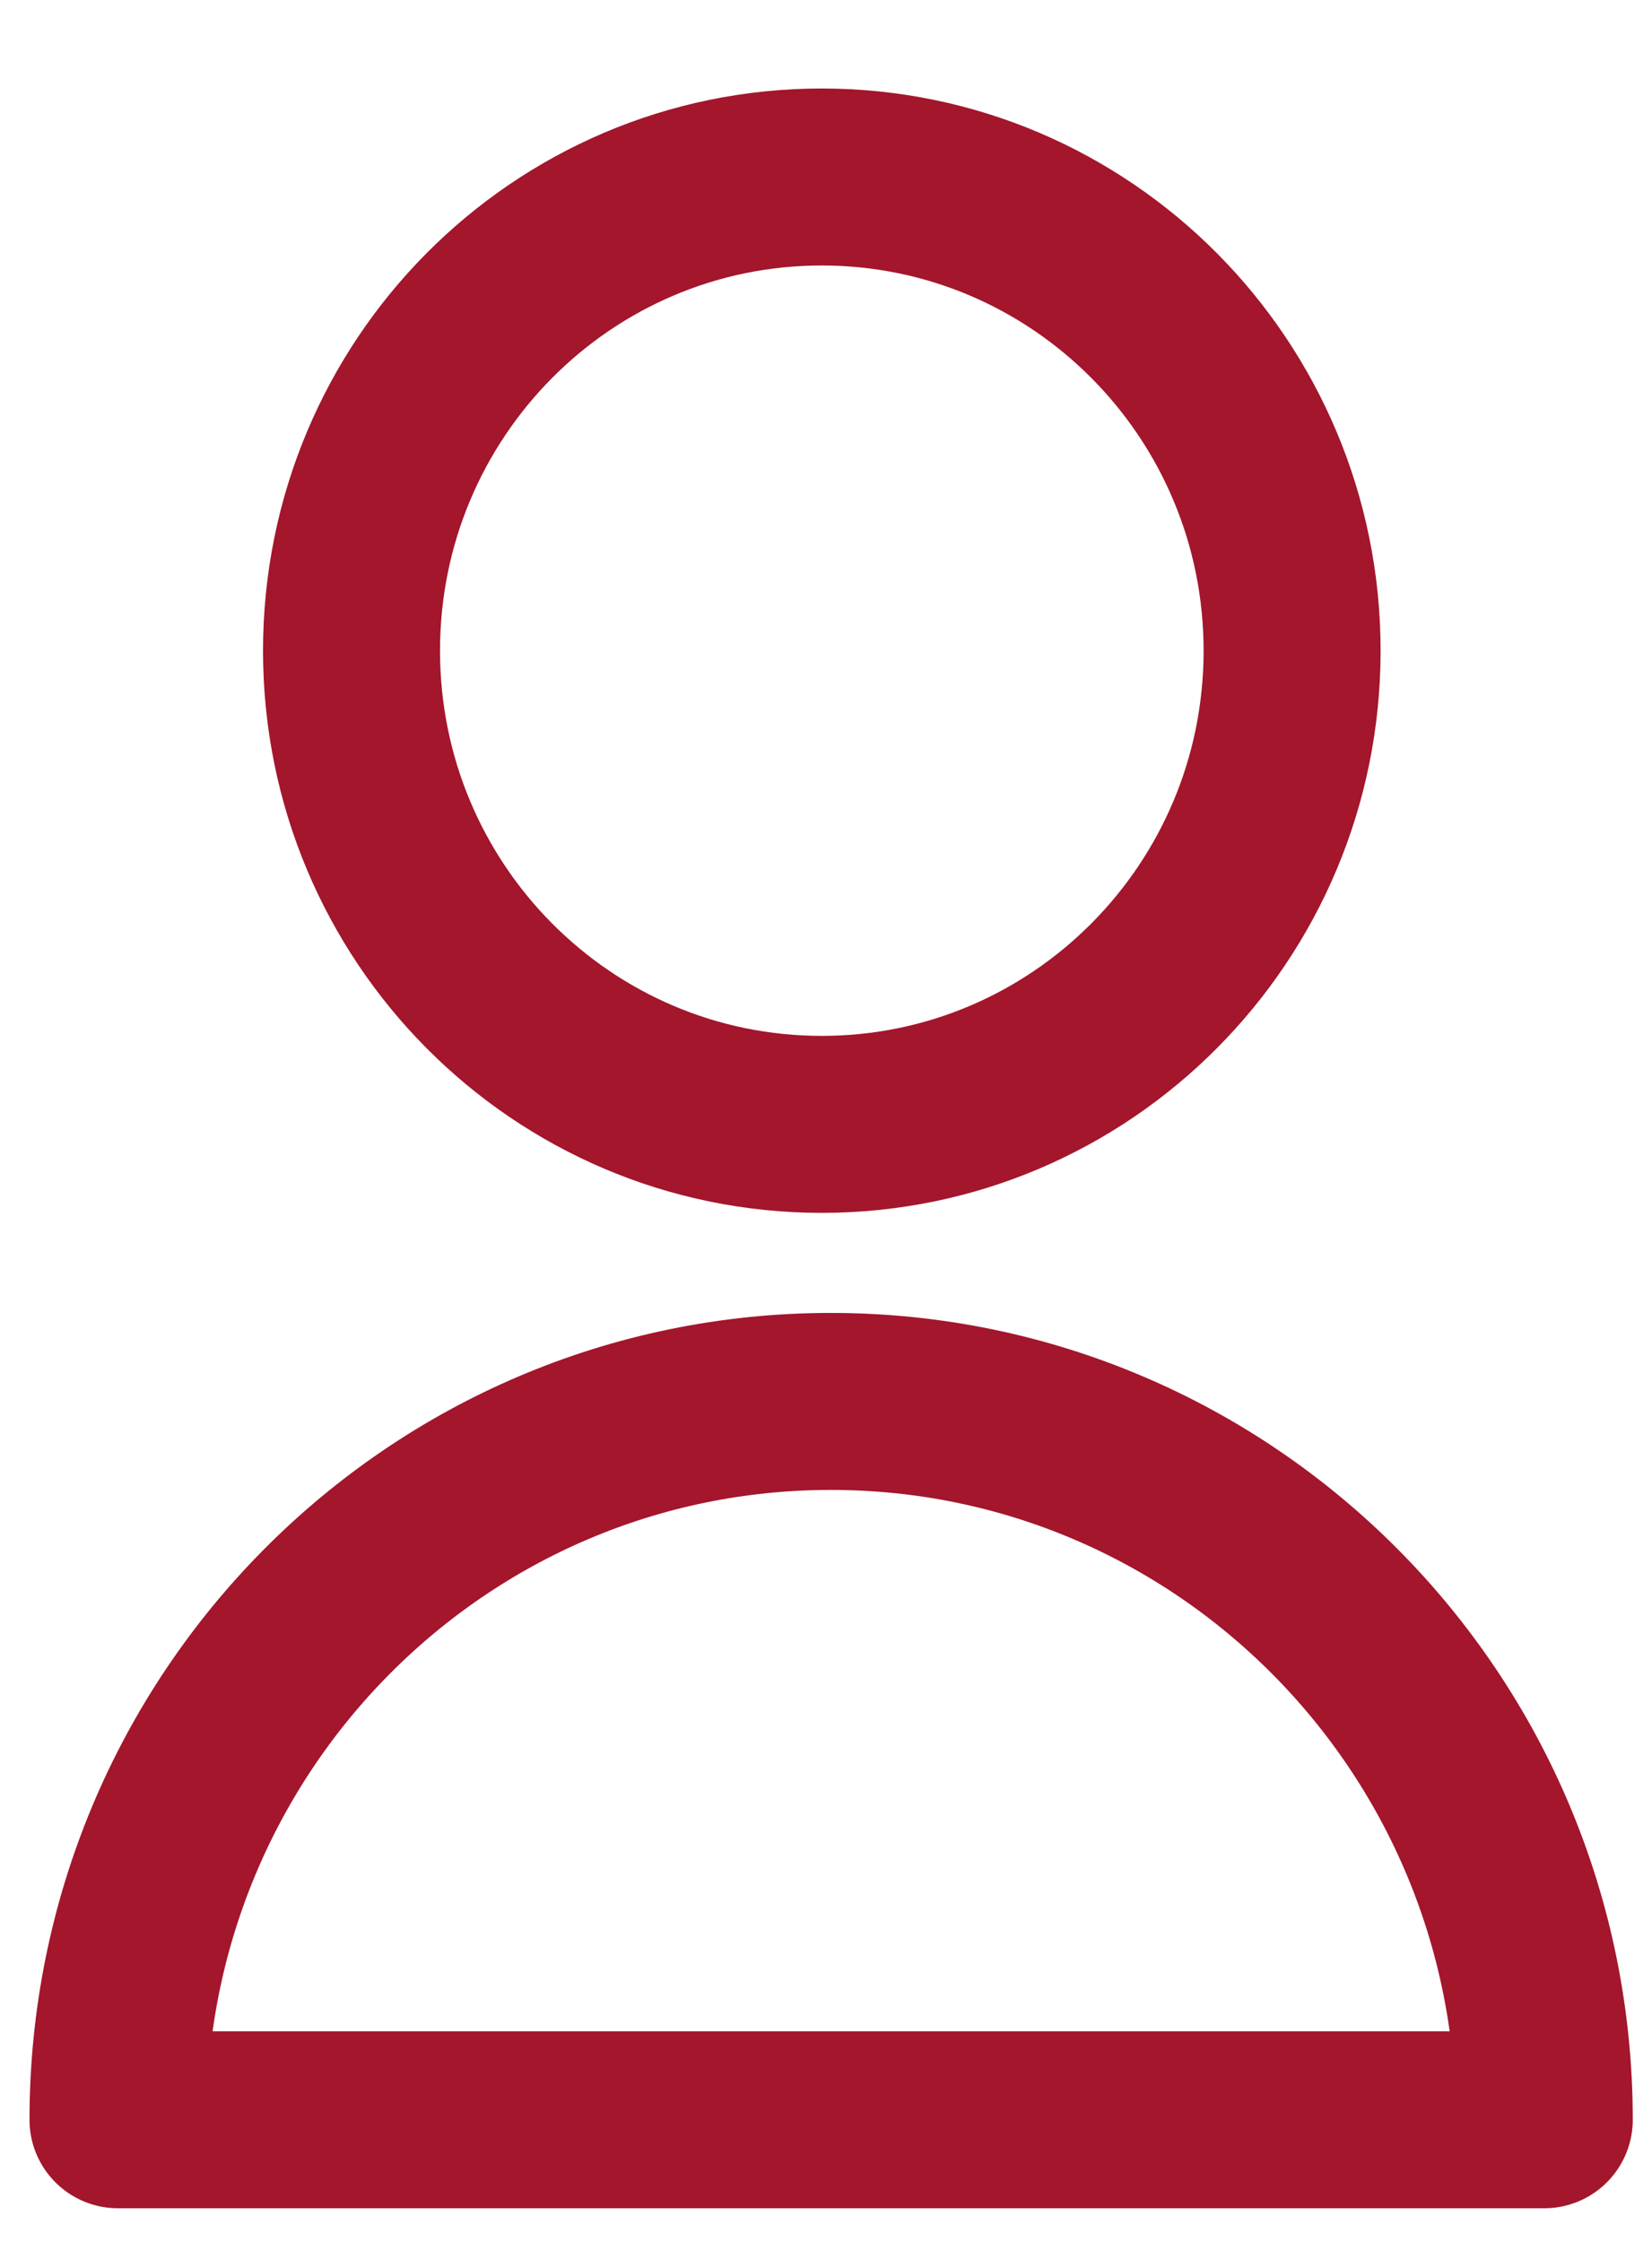
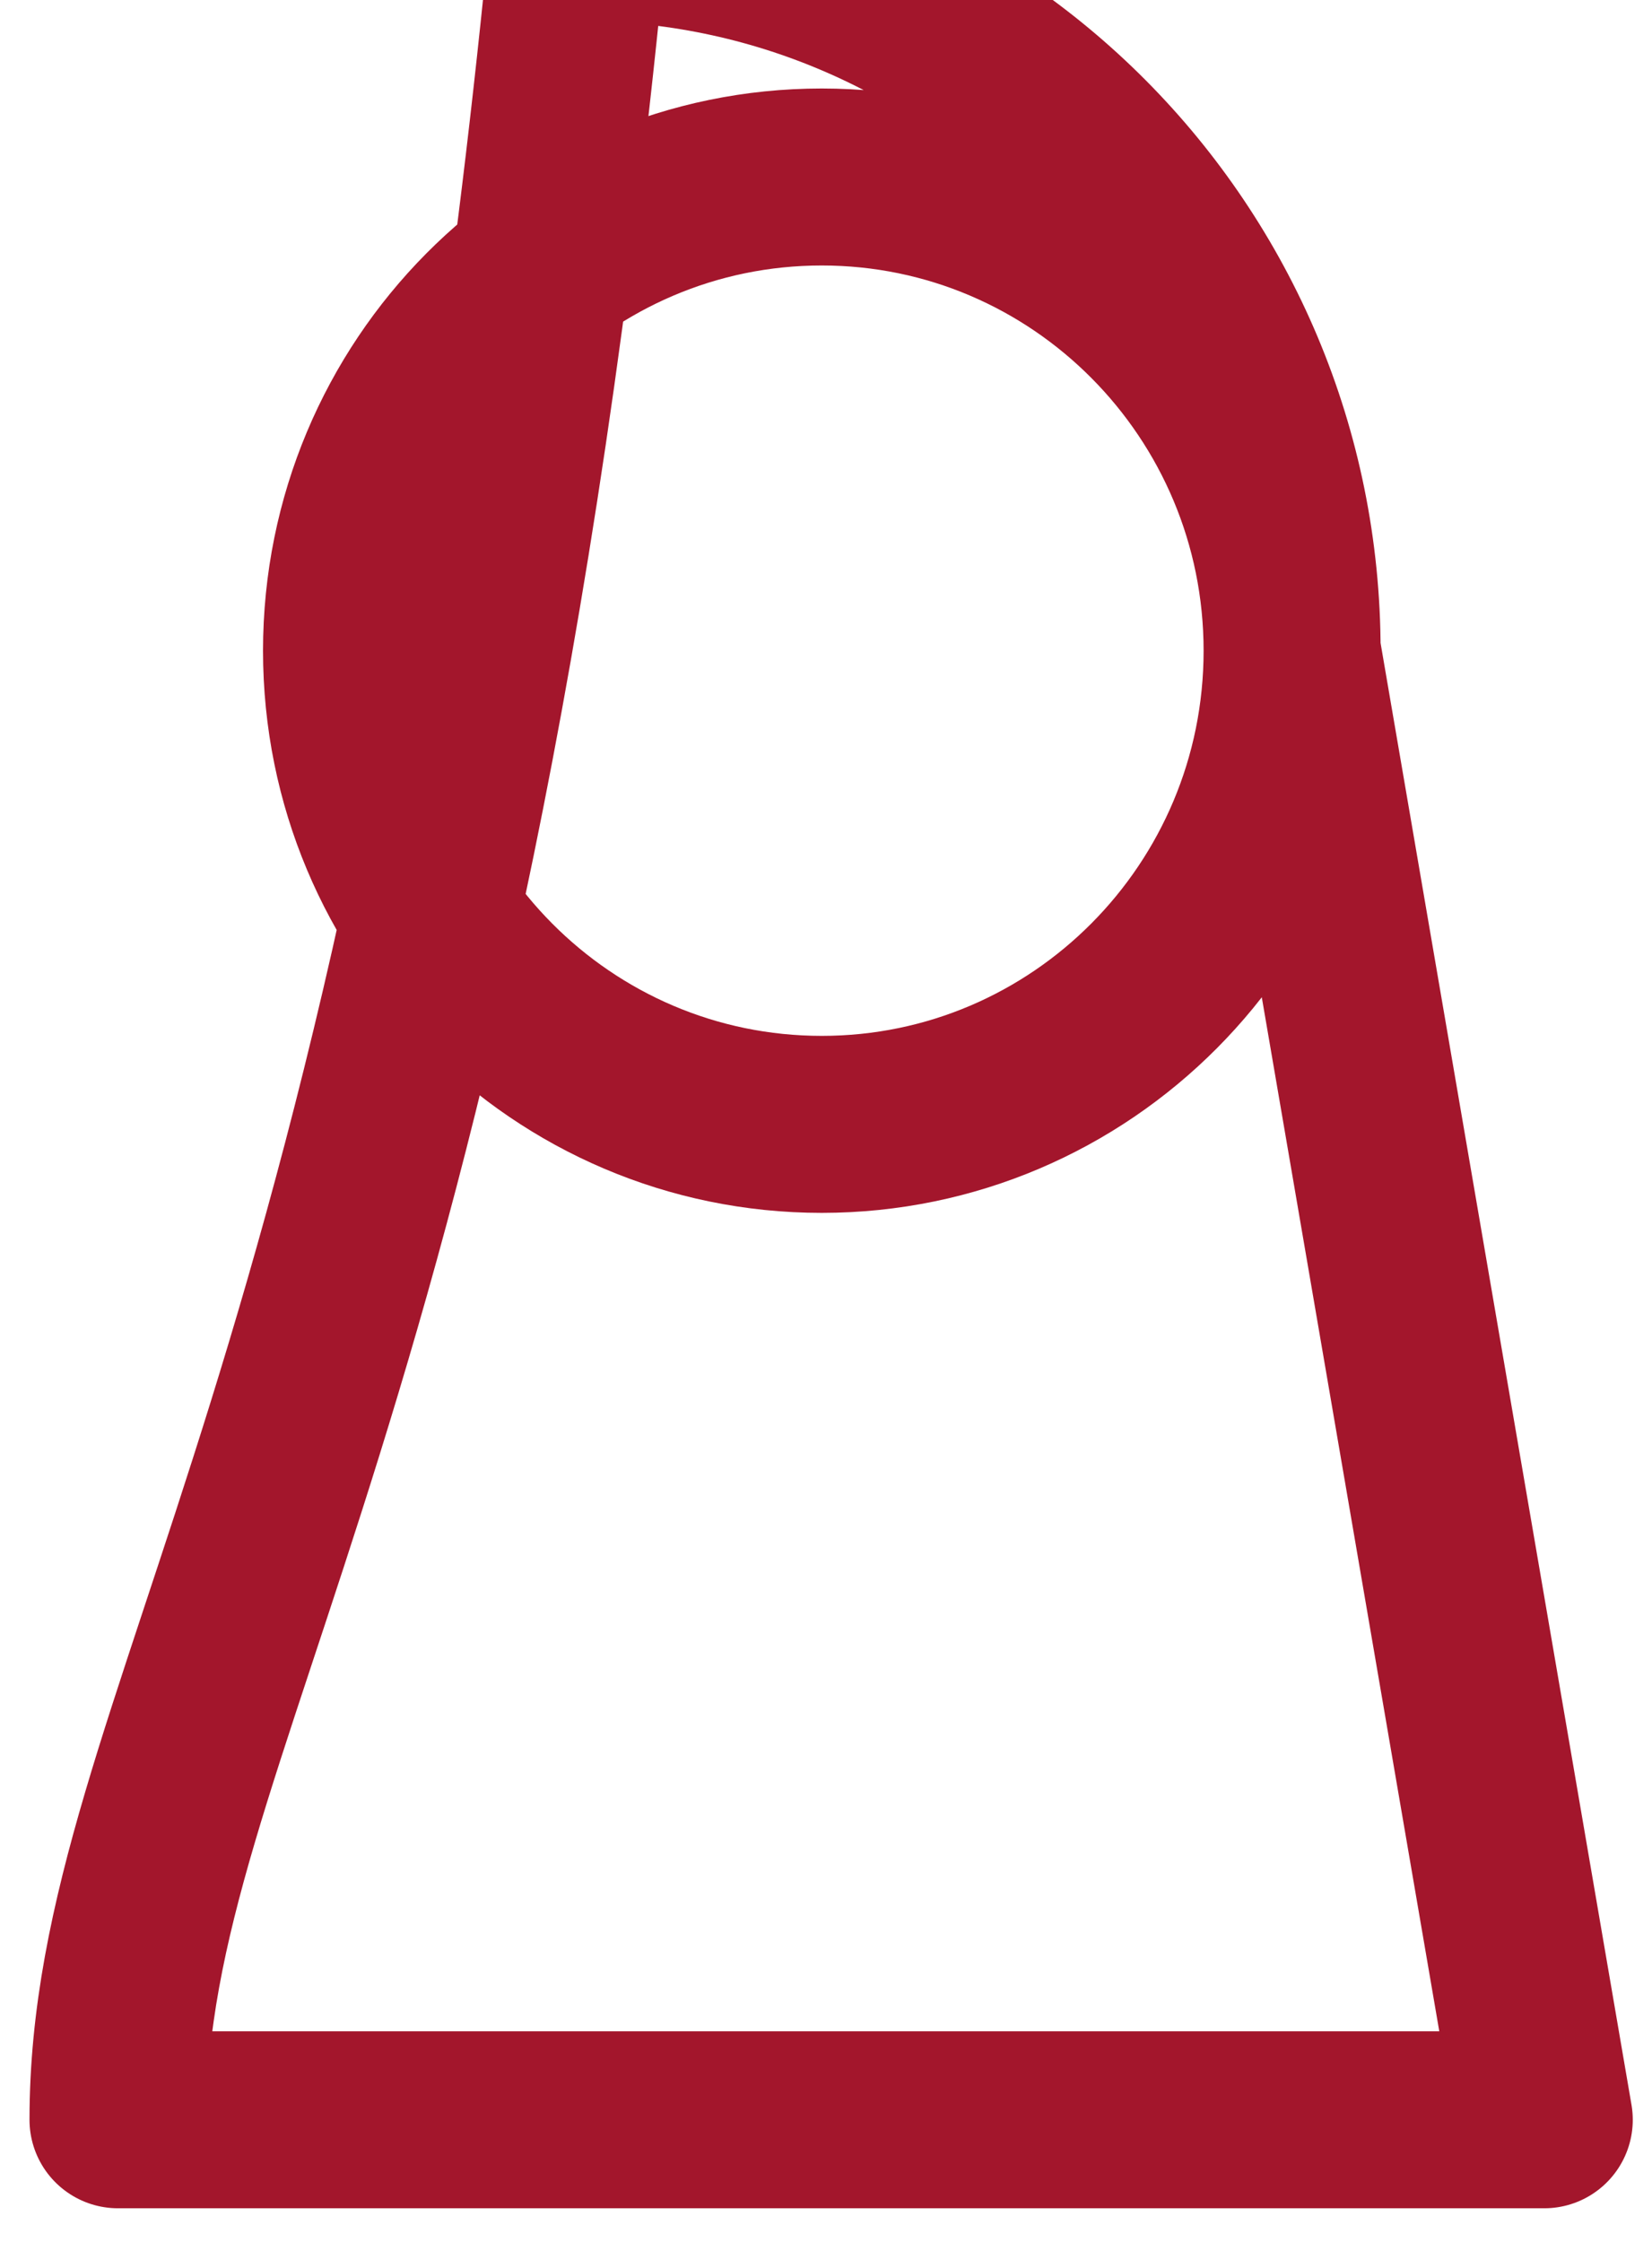
<svg xmlns="http://www.w3.org/2000/svg" width="14" height="19" viewBox="0 0 14 19">
-   <path d="M10.95 5.515c0 2.219-1.787 4.014-3.986 4.014-2.201 0-3.985-1.795-3.985-4.014 0-2.219 1.784-4.015 3.985-4.015 2.199 0 3.986 1.796 3.986 4.015zm2.137 12.45c0-3.364-2.71-6.088-6.046-6.088C3.703 11.877 1 14.601 1 17.965h12.087z" stroke="#A3162C" stroke-width="1.5" fill="none" fill-rule="evenodd" stroke-linecap="round" stroke-linejoin="round" />
+   <path d="M10.95 5.515c0 2.219-1.787 4.014-3.986 4.014-2.201 0-3.985-1.795-3.985-4.014 0-2.219 1.784-4.015 3.985-4.015 2.199 0 3.986 1.796 3.986 4.015zc0-3.364-2.71-6.088-6.046-6.088C3.703 11.877 1 14.601 1 17.965h12.087z" stroke="#A3162C" stroke-width="1.5" fill="none" fill-rule="evenodd" stroke-linecap="round" stroke-linejoin="round" />
</svg>